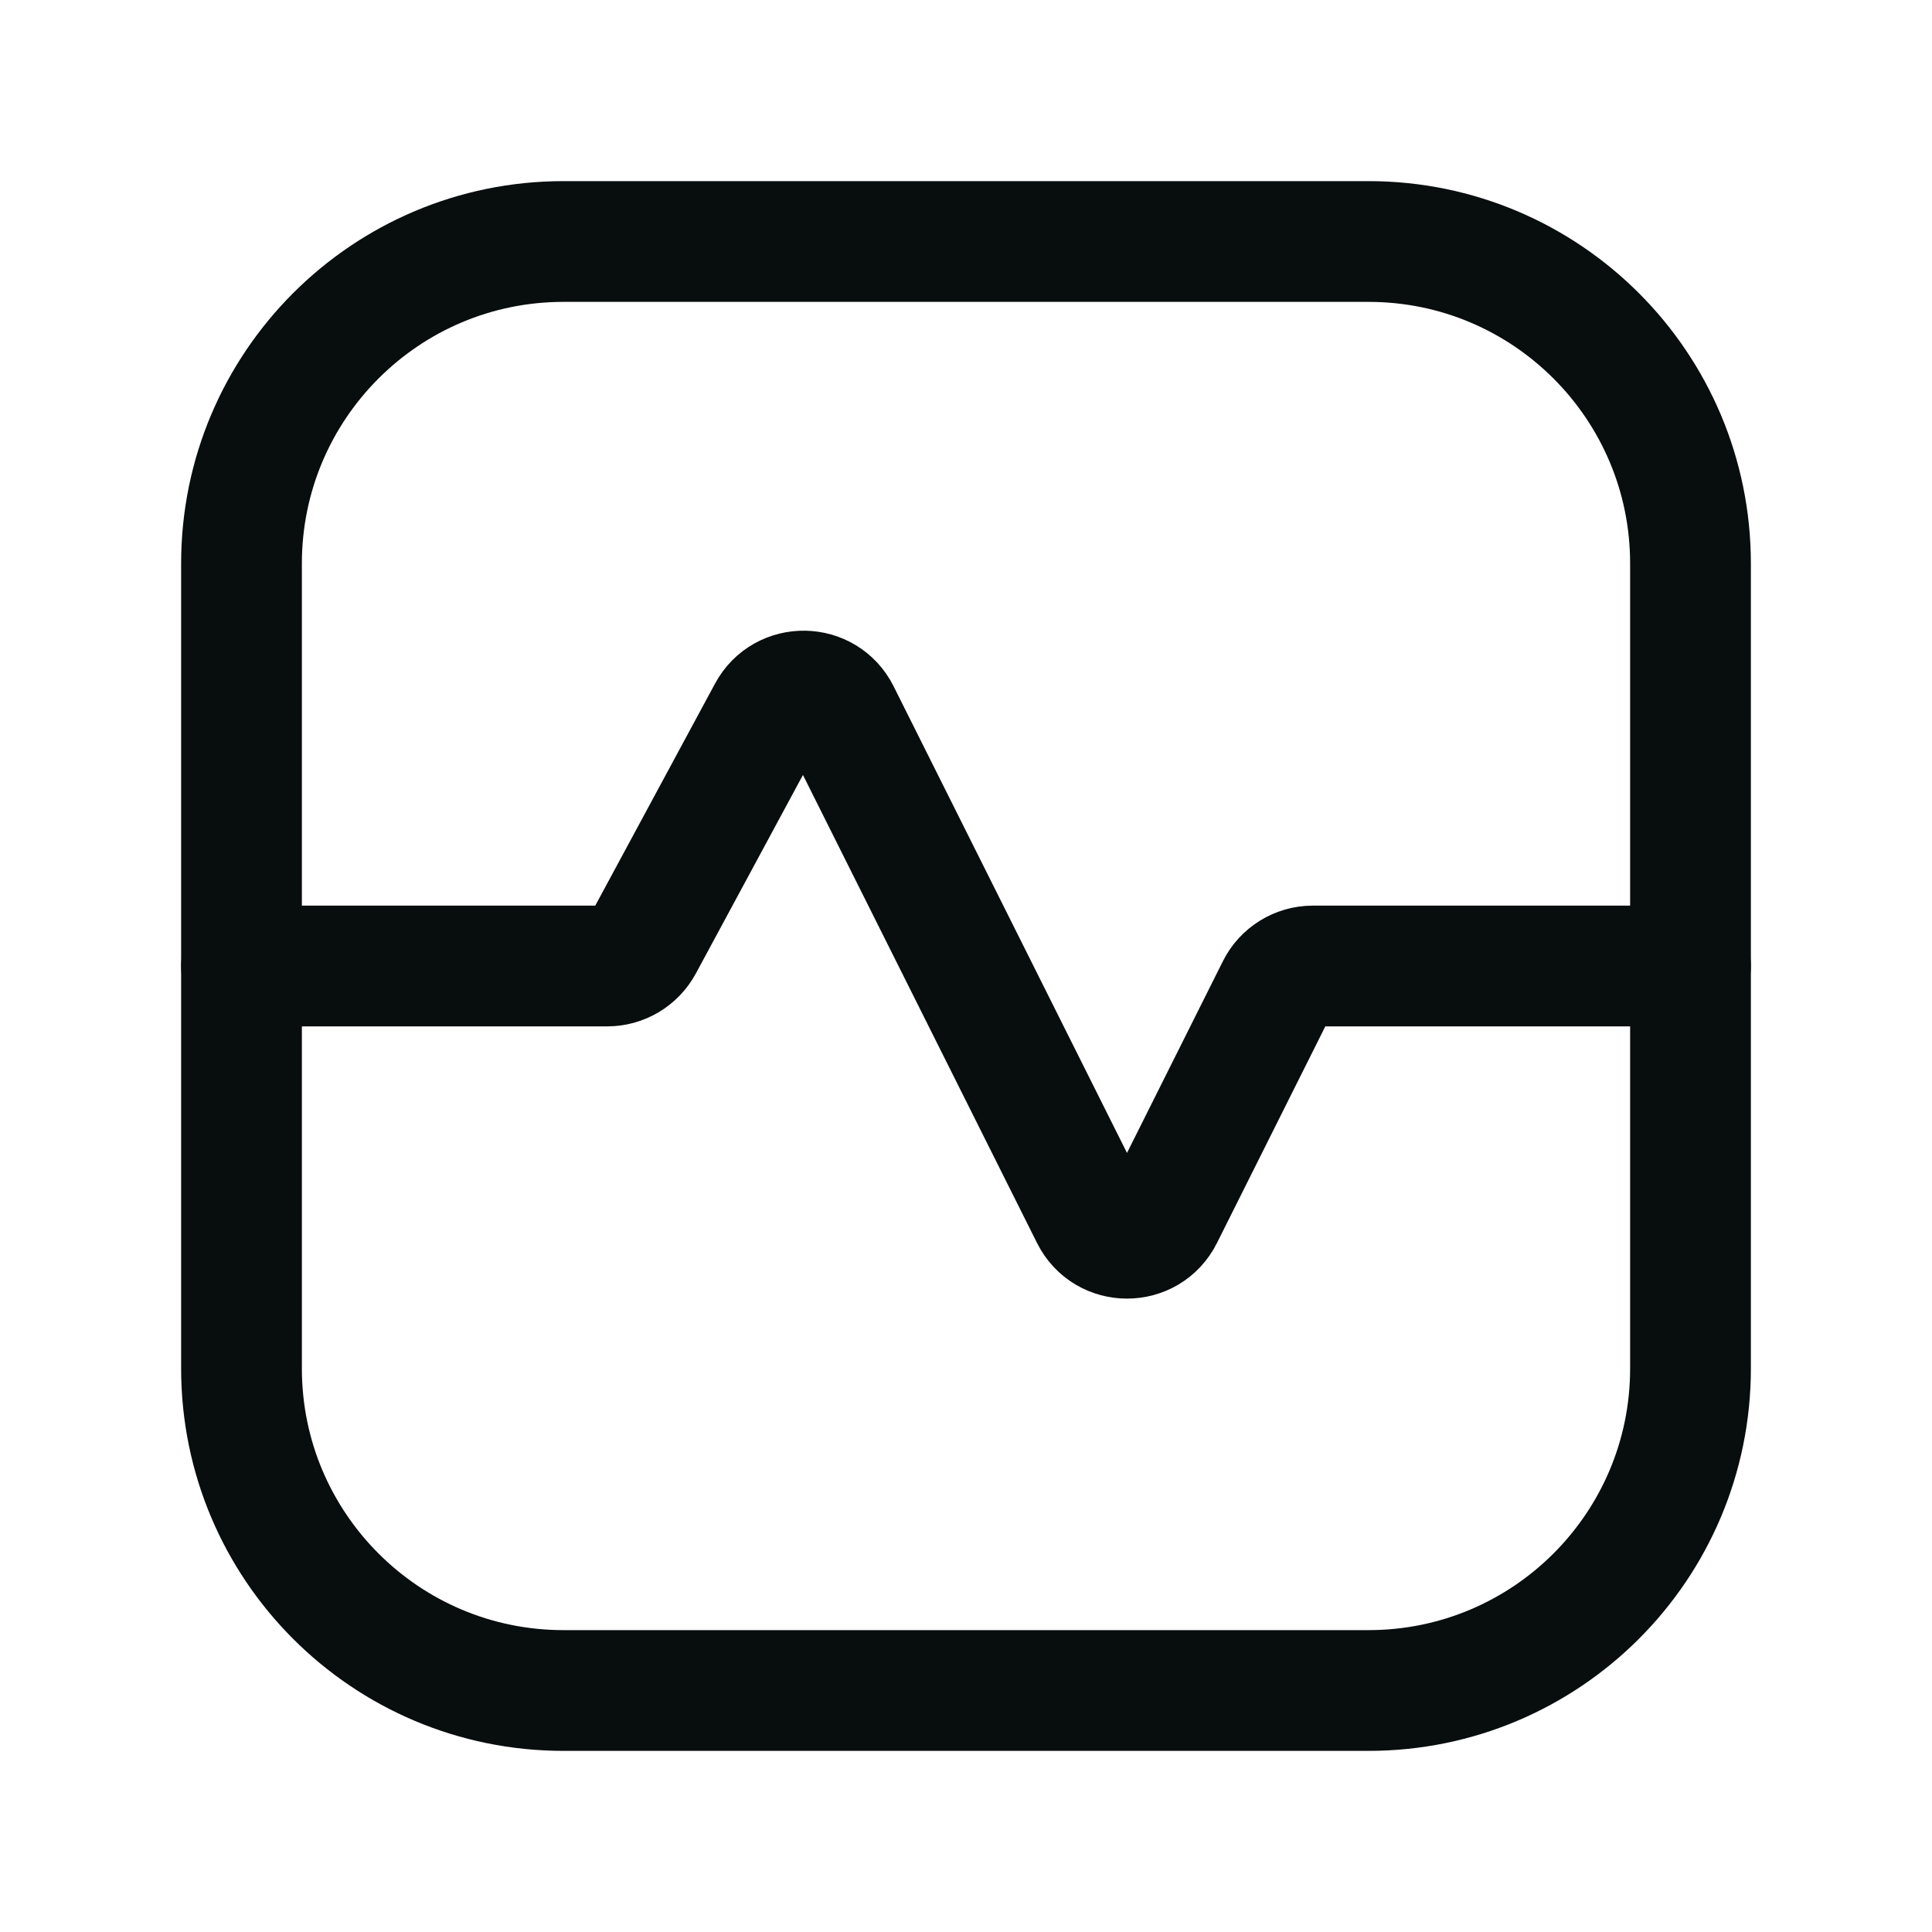
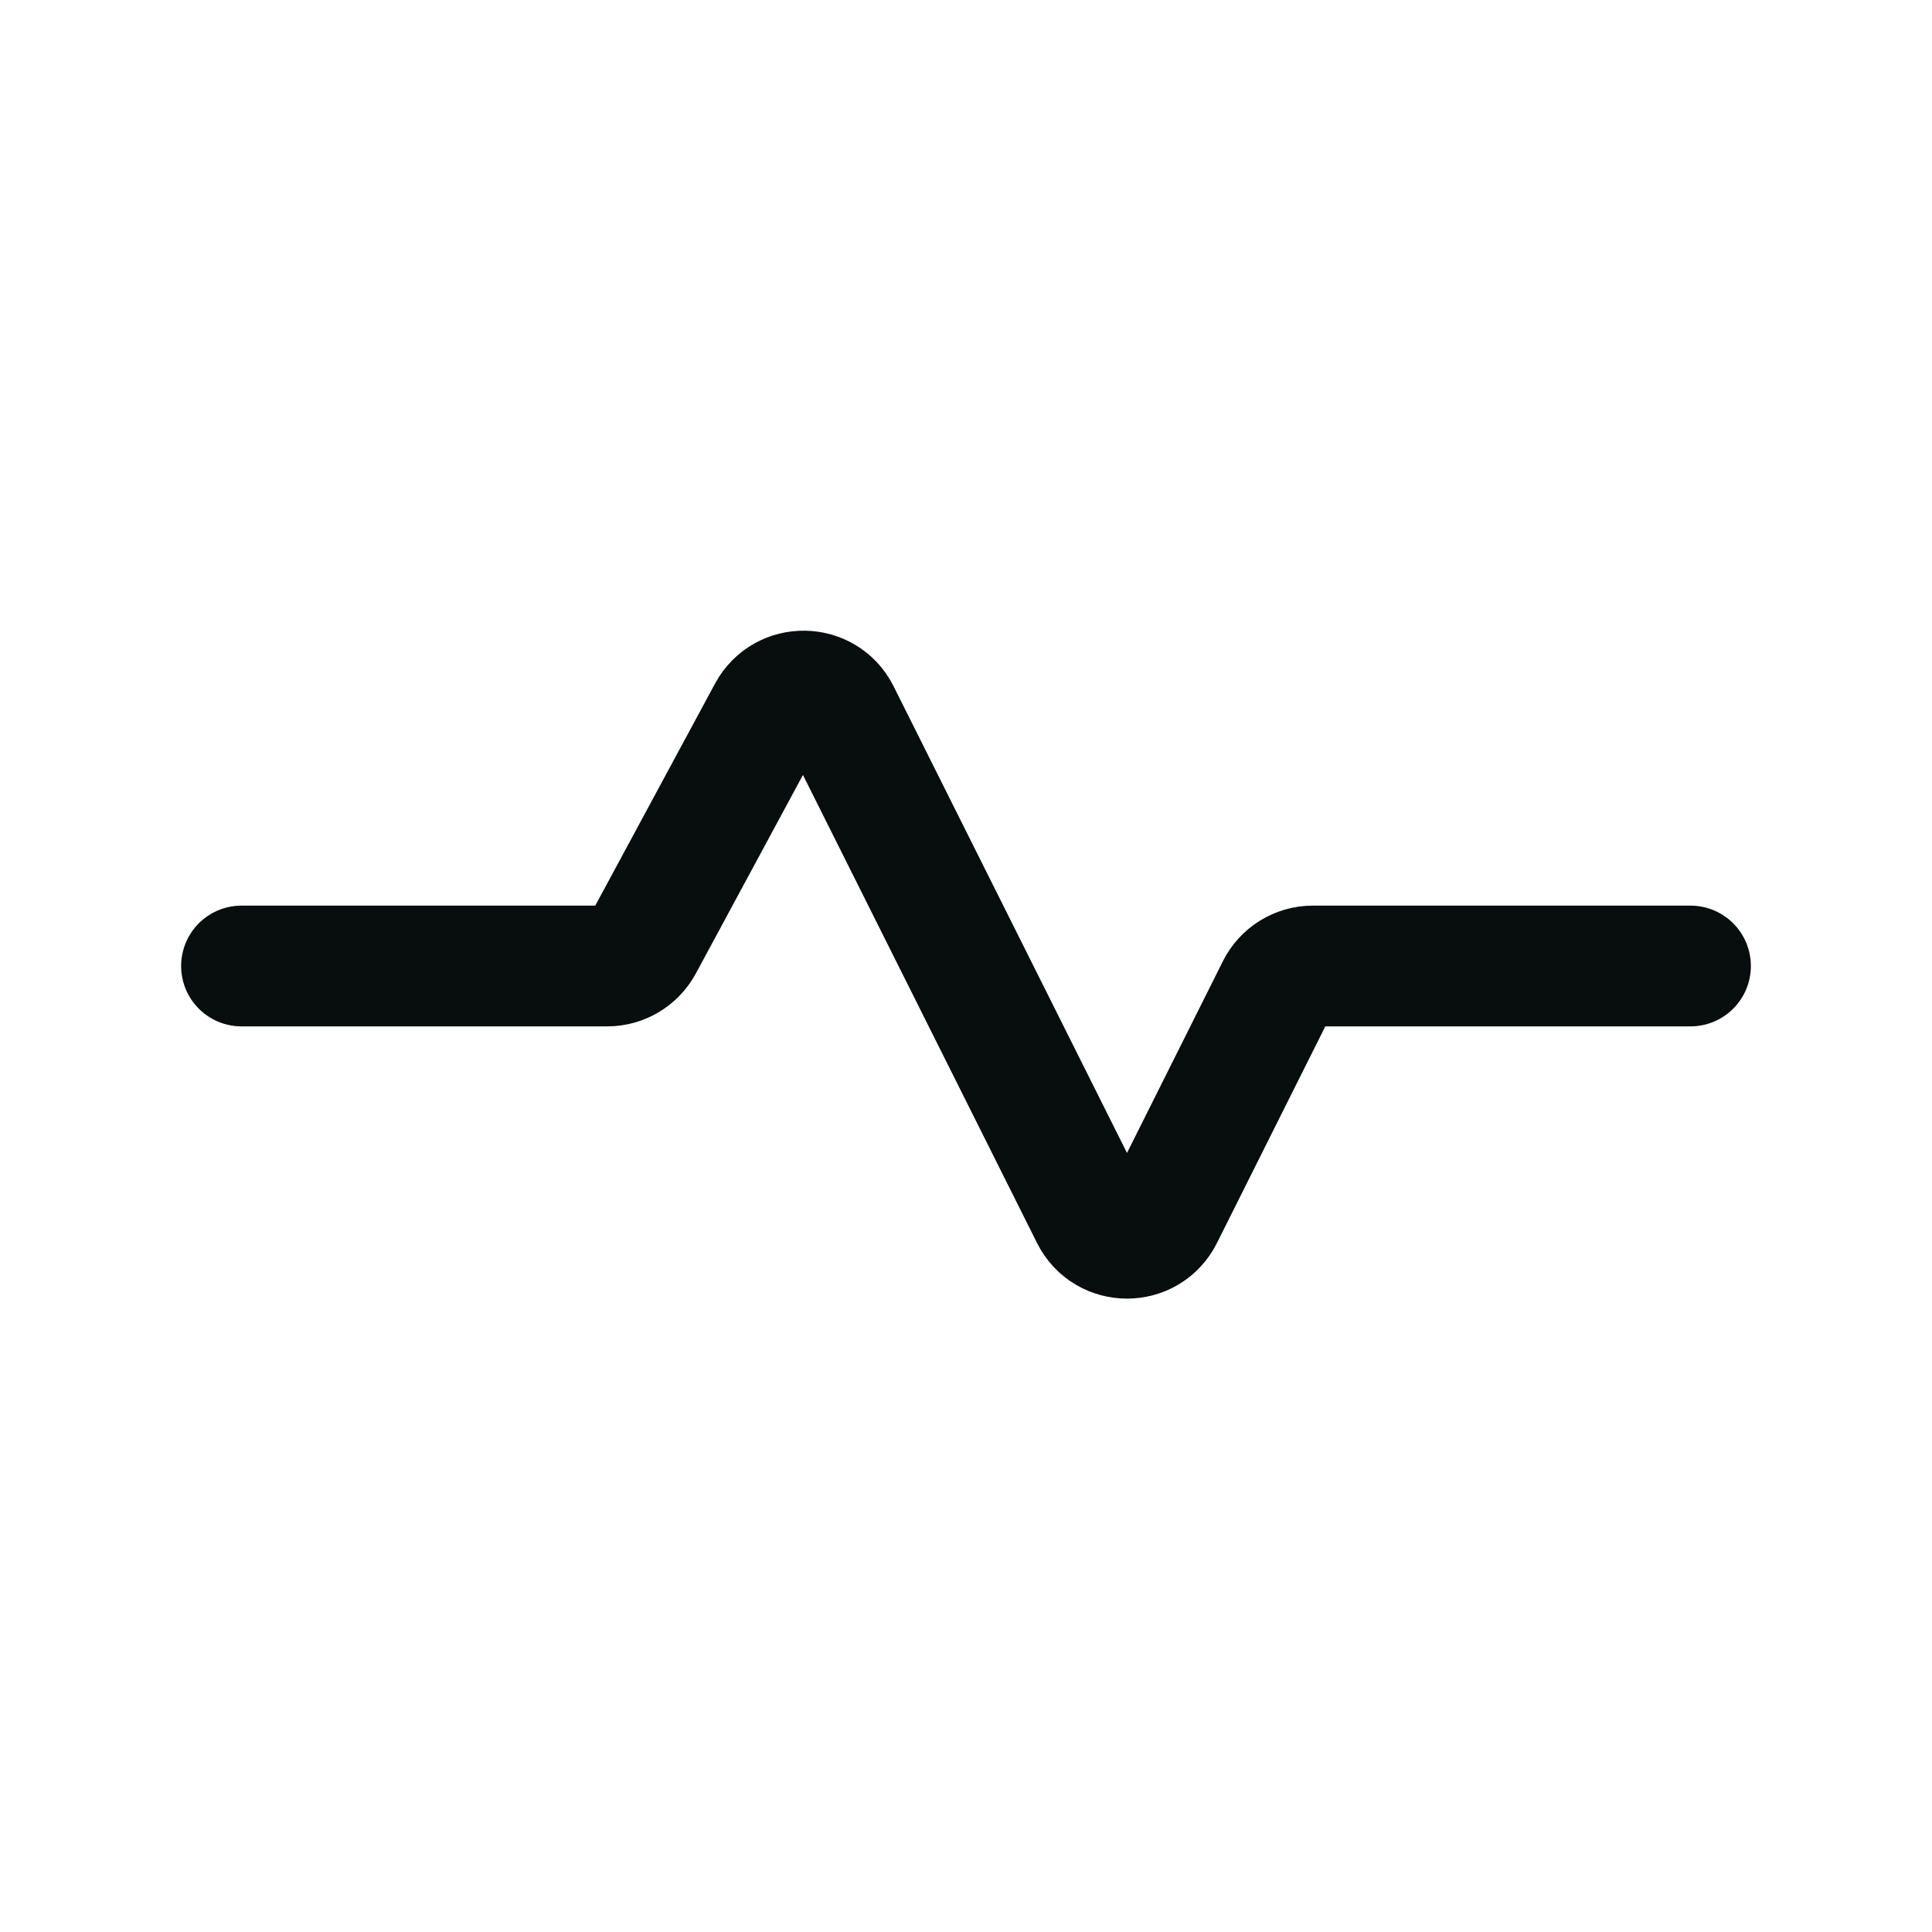
<svg xmlns="http://www.w3.org/2000/svg" width="24" height="24" viewBox="0 0 24 24" fill="none">
-   <path fill-rule="evenodd" clip-rule="evenodd" d="M21 7V17C21 19.209 19.209 21 17 21H7C4.791 21 3 19.209 3 17V7C3 4.791 4.791 3 7 3H17C19.209 3 21 4.791 21 7Z" stroke="#080D0D" stroke-width="1.5" stroke-linecap="round" stroke-linejoin="round" />
  <path d="M21 12H16.309C16.12 12 15.946 12.107 15.862 12.276L14.447 15.105C14.263 15.474 13.737 15.474 13.553 15.105L10.43 8.861C10.249 8.499 9.735 8.491 9.543 8.847L7.984 11.737C7.896 11.899 7.727 12 7.544 12H3" stroke="#080D0D" stroke-width="1.5" stroke-linecap="round" stroke-linejoin="round" />
</svg>